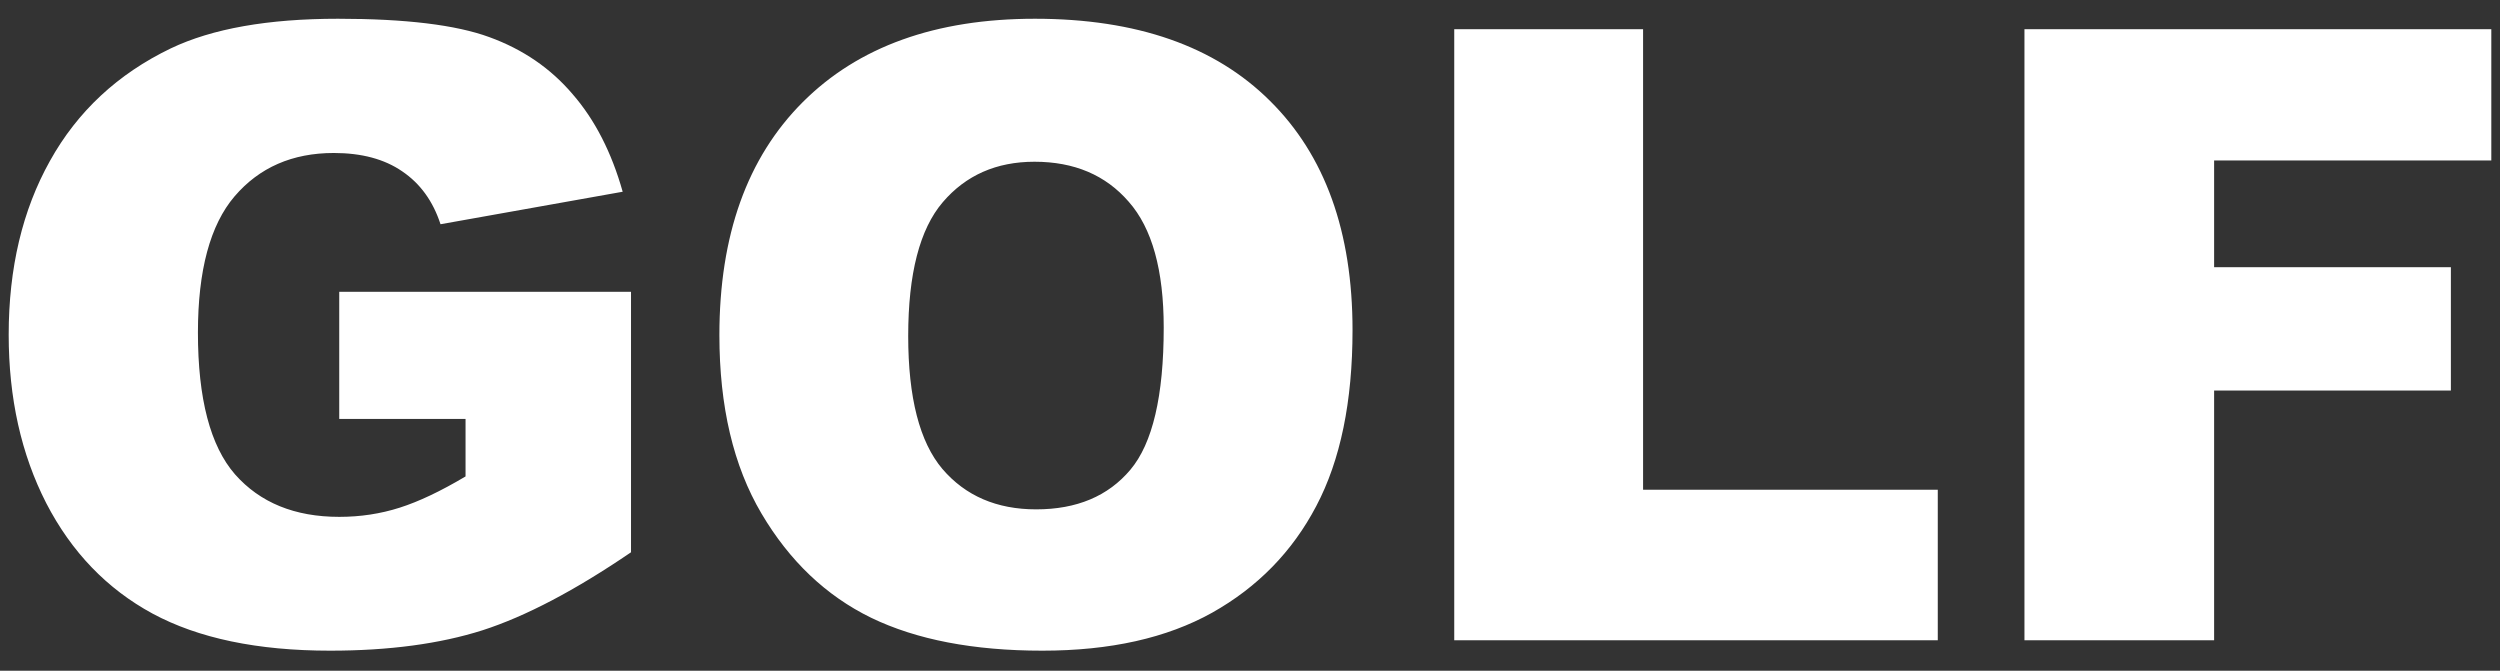
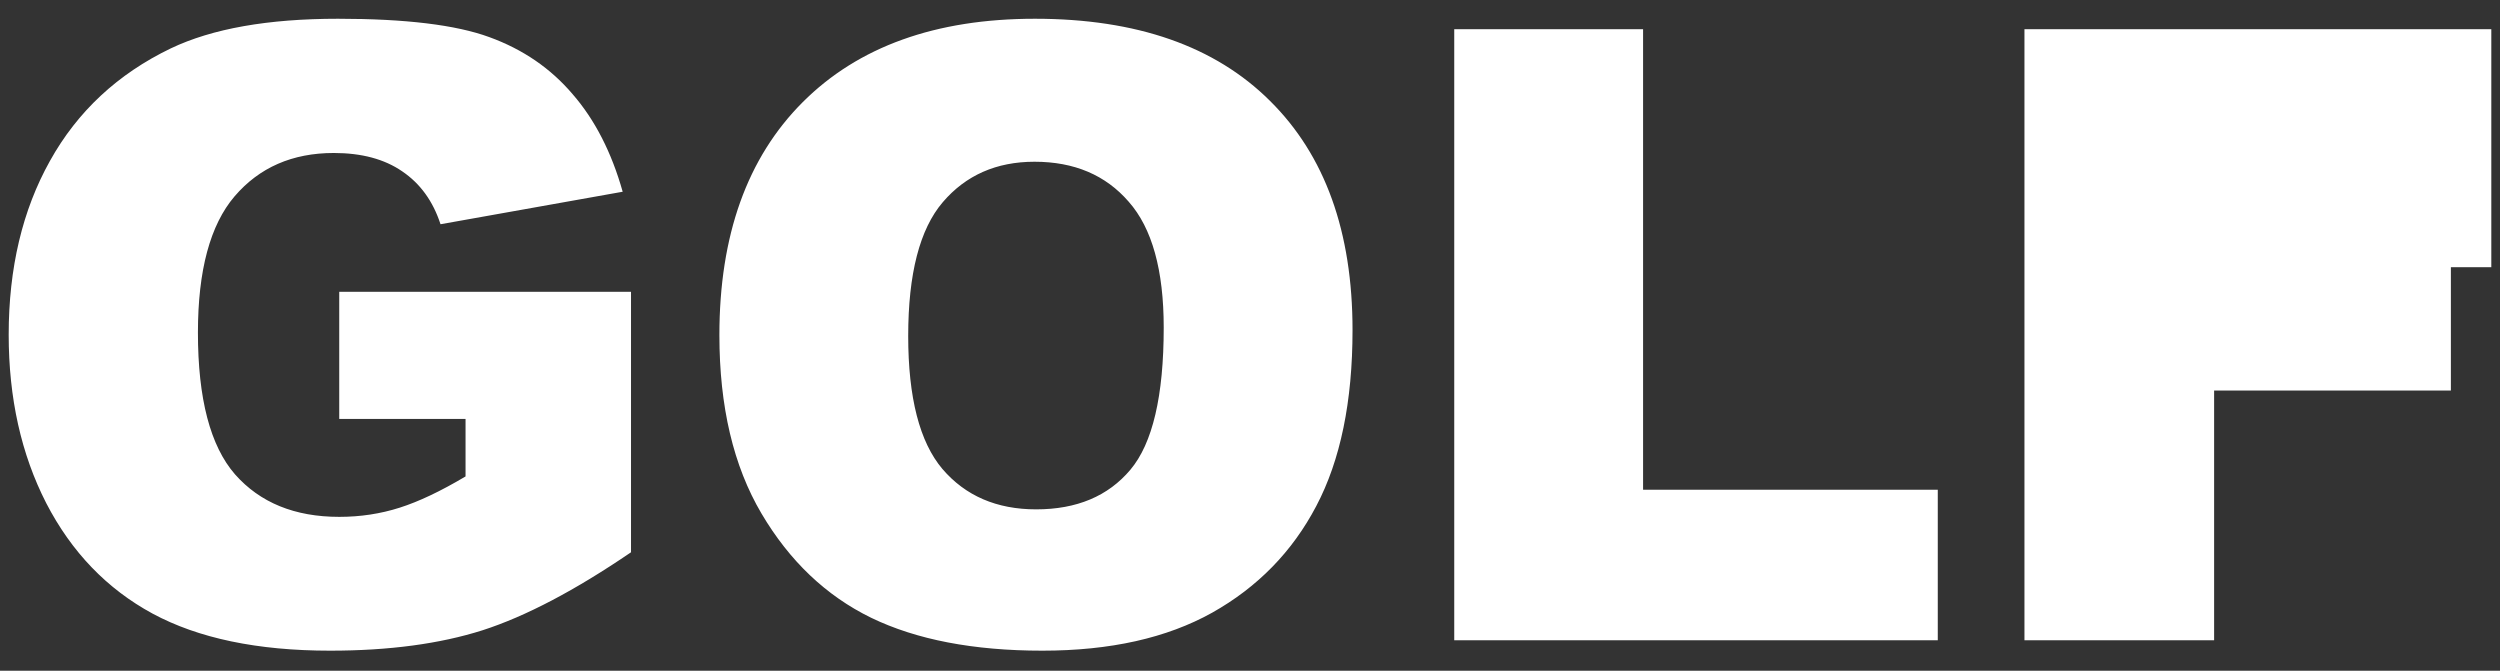
<svg xmlns="http://www.w3.org/2000/svg" width="82" height="22" viewBox="0 0 82 22" fill="none">
  <rect x="0" y="0" width="82" height="22" fill="#333333" stroke="none" />
-   <path d="M11.127 13.74V9.57H20.697V18.115C18.865 19.364 17.243 20.216 15.83 20.672C14.426 21.119 12.758 21.342 10.826 21.342C8.447 21.342 6.506 20.936 5.002 20.125C3.507 19.314 2.345 18.106 1.516 16.502C0.695 14.898 0.285 13.057 0.285 10.979C0.285 8.791 0.736 6.891 1.639 5.277C2.541 3.655 3.863 2.424 5.604 1.586C6.962 0.939 8.789 0.615 11.086 0.615C13.301 0.615 14.955 0.816 16.049 1.217C17.152 1.618 18.063 2.242 18.783 3.09C19.512 3.928 20.059 4.995 20.424 6.289L14.449 7.355C14.203 6.599 13.784 6.02 13.191 5.619C12.608 5.218 11.861 5.018 10.949 5.018C9.591 5.018 8.507 5.492 7.695 6.439C6.893 7.378 6.492 8.868 6.492 10.91C6.492 13.079 6.898 14.629 7.709 15.559C8.529 16.488 9.669 16.953 11.127 16.953C11.82 16.953 12.48 16.853 13.109 16.652C13.738 16.452 14.458 16.11 15.27 15.627V13.74H11.127ZM23.596 10.992C23.596 7.72 24.507 5.173 26.33 3.35C28.153 1.527 30.691 0.615 33.945 0.615C37.281 0.615 39.852 1.513 41.656 3.309C43.461 5.095 44.363 7.602 44.363 10.828C44.363 13.171 43.967 15.094 43.174 16.598C42.39 18.092 41.251 19.259 39.756 20.098C38.27 20.927 36.415 21.342 34.191 21.342C31.931 21.342 30.058 20.982 28.572 20.262C27.096 19.542 25.897 18.402 24.977 16.844C24.056 15.285 23.596 13.335 23.596 10.992ZM29.789 11.02C29.789 13.043 30.163 14.497 30.91 15.381C31.667 16.265 32.692 16.707 33.986 16.707C35.317 16.707 36.347 16.274 37.076 15.408C37.805 14.542 38.17 12.988 38.17 10.746C38.17 8.859 37.787 7.483 37.022 6.617C36.265 5.742 35.235 5.305 33.932 5.305C32.683 5.305 31.68 5.747 30.924 6.631C30.167 7.515 29.789 8.978 29.789 11.02ZM47.699 0.957H53.893V16.064H63.559V21H47.699V0.957ZM66.402 0.957H81.715V5.264H72.623V8.764H80.389V12.81H72.623V21H66.402V0.957Z" fill="white" />
+   <path d="M11.127 13.74V9.57H20.697V18.115C18.865 19.364 17.243 20.216 15.83 20.672C14.426 21.119 12.758 21.342 10.826 21.342C8.447 21.342 6.506 20.936 5.002 20.125C3.507 19.314 2.345 18.106 1.516 16.502C0.695 14.898 0.285 13.057 0.285 10.979C0.285 8.791 0.736 6.891 1.639 5.277C2.541 3.655 3.863 2.424 5.604 1.586C6.962 0.939 8.789 0.615 11.086 0.615C13.301 0.615 14.955 0.816 16.049 1.217C17.152 1.618 18.063 2.242 18.783 3.09C19.512 3.928 20.059 4.995 20.424 6.289L14.449 7.355C14.203 6.599 13.784 6.02 13.191 5.619C12.608 5.218 11.861 5.018 10.949 5.018C9.591 5.018 8.507 5.492 7.695 6.439C6.893 7.378 6.492 8.868 6.492 10.91C6.492 13.079 6.898 14.629 7.709 15.559C8.529 16.488 9.669 16.953 11.127 16.953C11.82 16.953 12.48 16.853 13.109 16.652C13.738 16.452 14.458 16.11 15.27 15.627V13.74H11.127ZM23.596 10.992C23.596 7.72 24.507 5.173 26.33 3.35C28.153 1.527 30.691 0.615 33.945 0.615C37.281 0.615 39.852 1.513 41.656 3.309C43.461 5.095 44.363 7.602 44.363 10.828C44.363 13.171 43.967 15.094 43.174 16.598C42.39 18.092 41.251 19.259 39.756 20.098C38.27 20.927 36.415 21.342 34.191 21.342C31.931 21.342 30.058 20.982 28.572 20.262C27.096 19.542 25.897 18.402 24.977 16.844C24.056 15.285 23.596 13.335 23.596 10.992ZM29.789 11.02C29.789 13.043 30.163 14.497 30.91 15.381C31.667 16.265 32.692 16.707 33.986 16.707C35.317 16.707 36.347 16.274 37.076 15.408C37.805 14.542 38.17 12.988 38.17 10.746C38.17 8.859 37.787 7.483 37.022 6.617C36.265 5.742 35.235 5.305 33.932 5.305C32.683 5.305 31.68 5.747 30.924 6.631C30.167 7.515 29.789 8.978 29.789 11.02ZM47.699 0.957H53.893V16.064H63.559V21H47.699V0.957ZM66.402 0.957H81.715V5.264V8.764H80.389V12.81H72.623V21H66.402V0.957Z" fill="white" />
</svg>